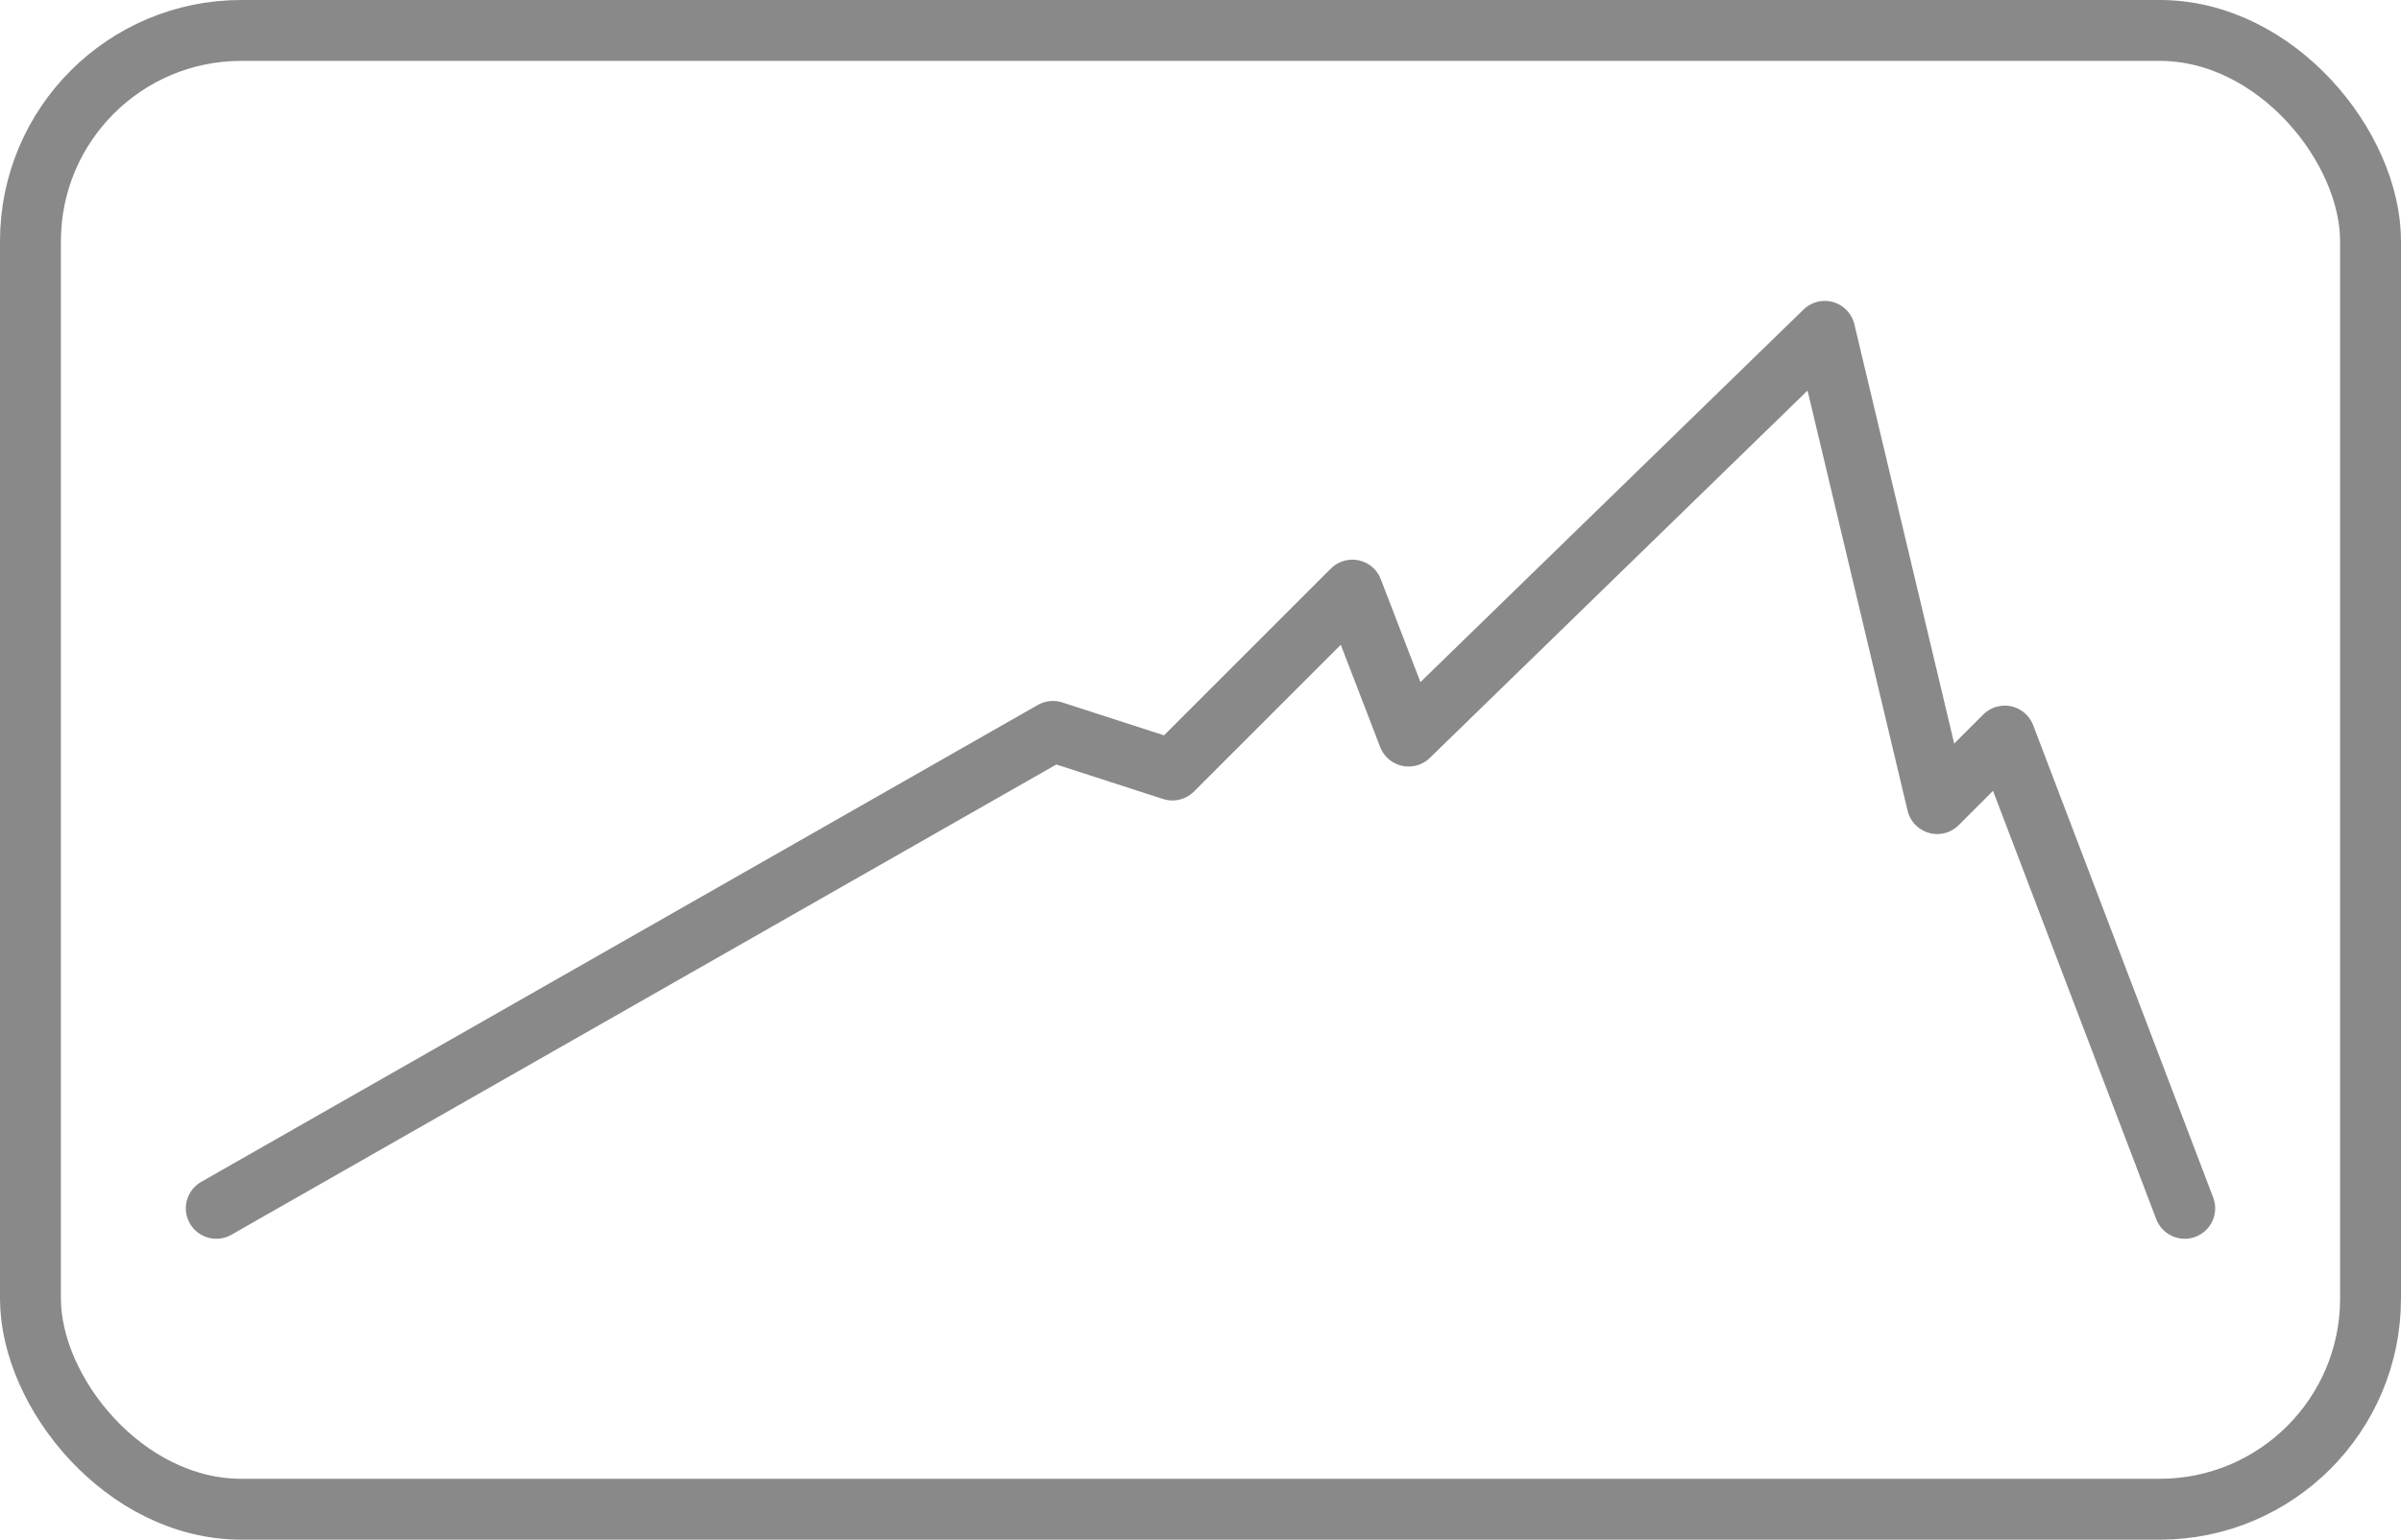
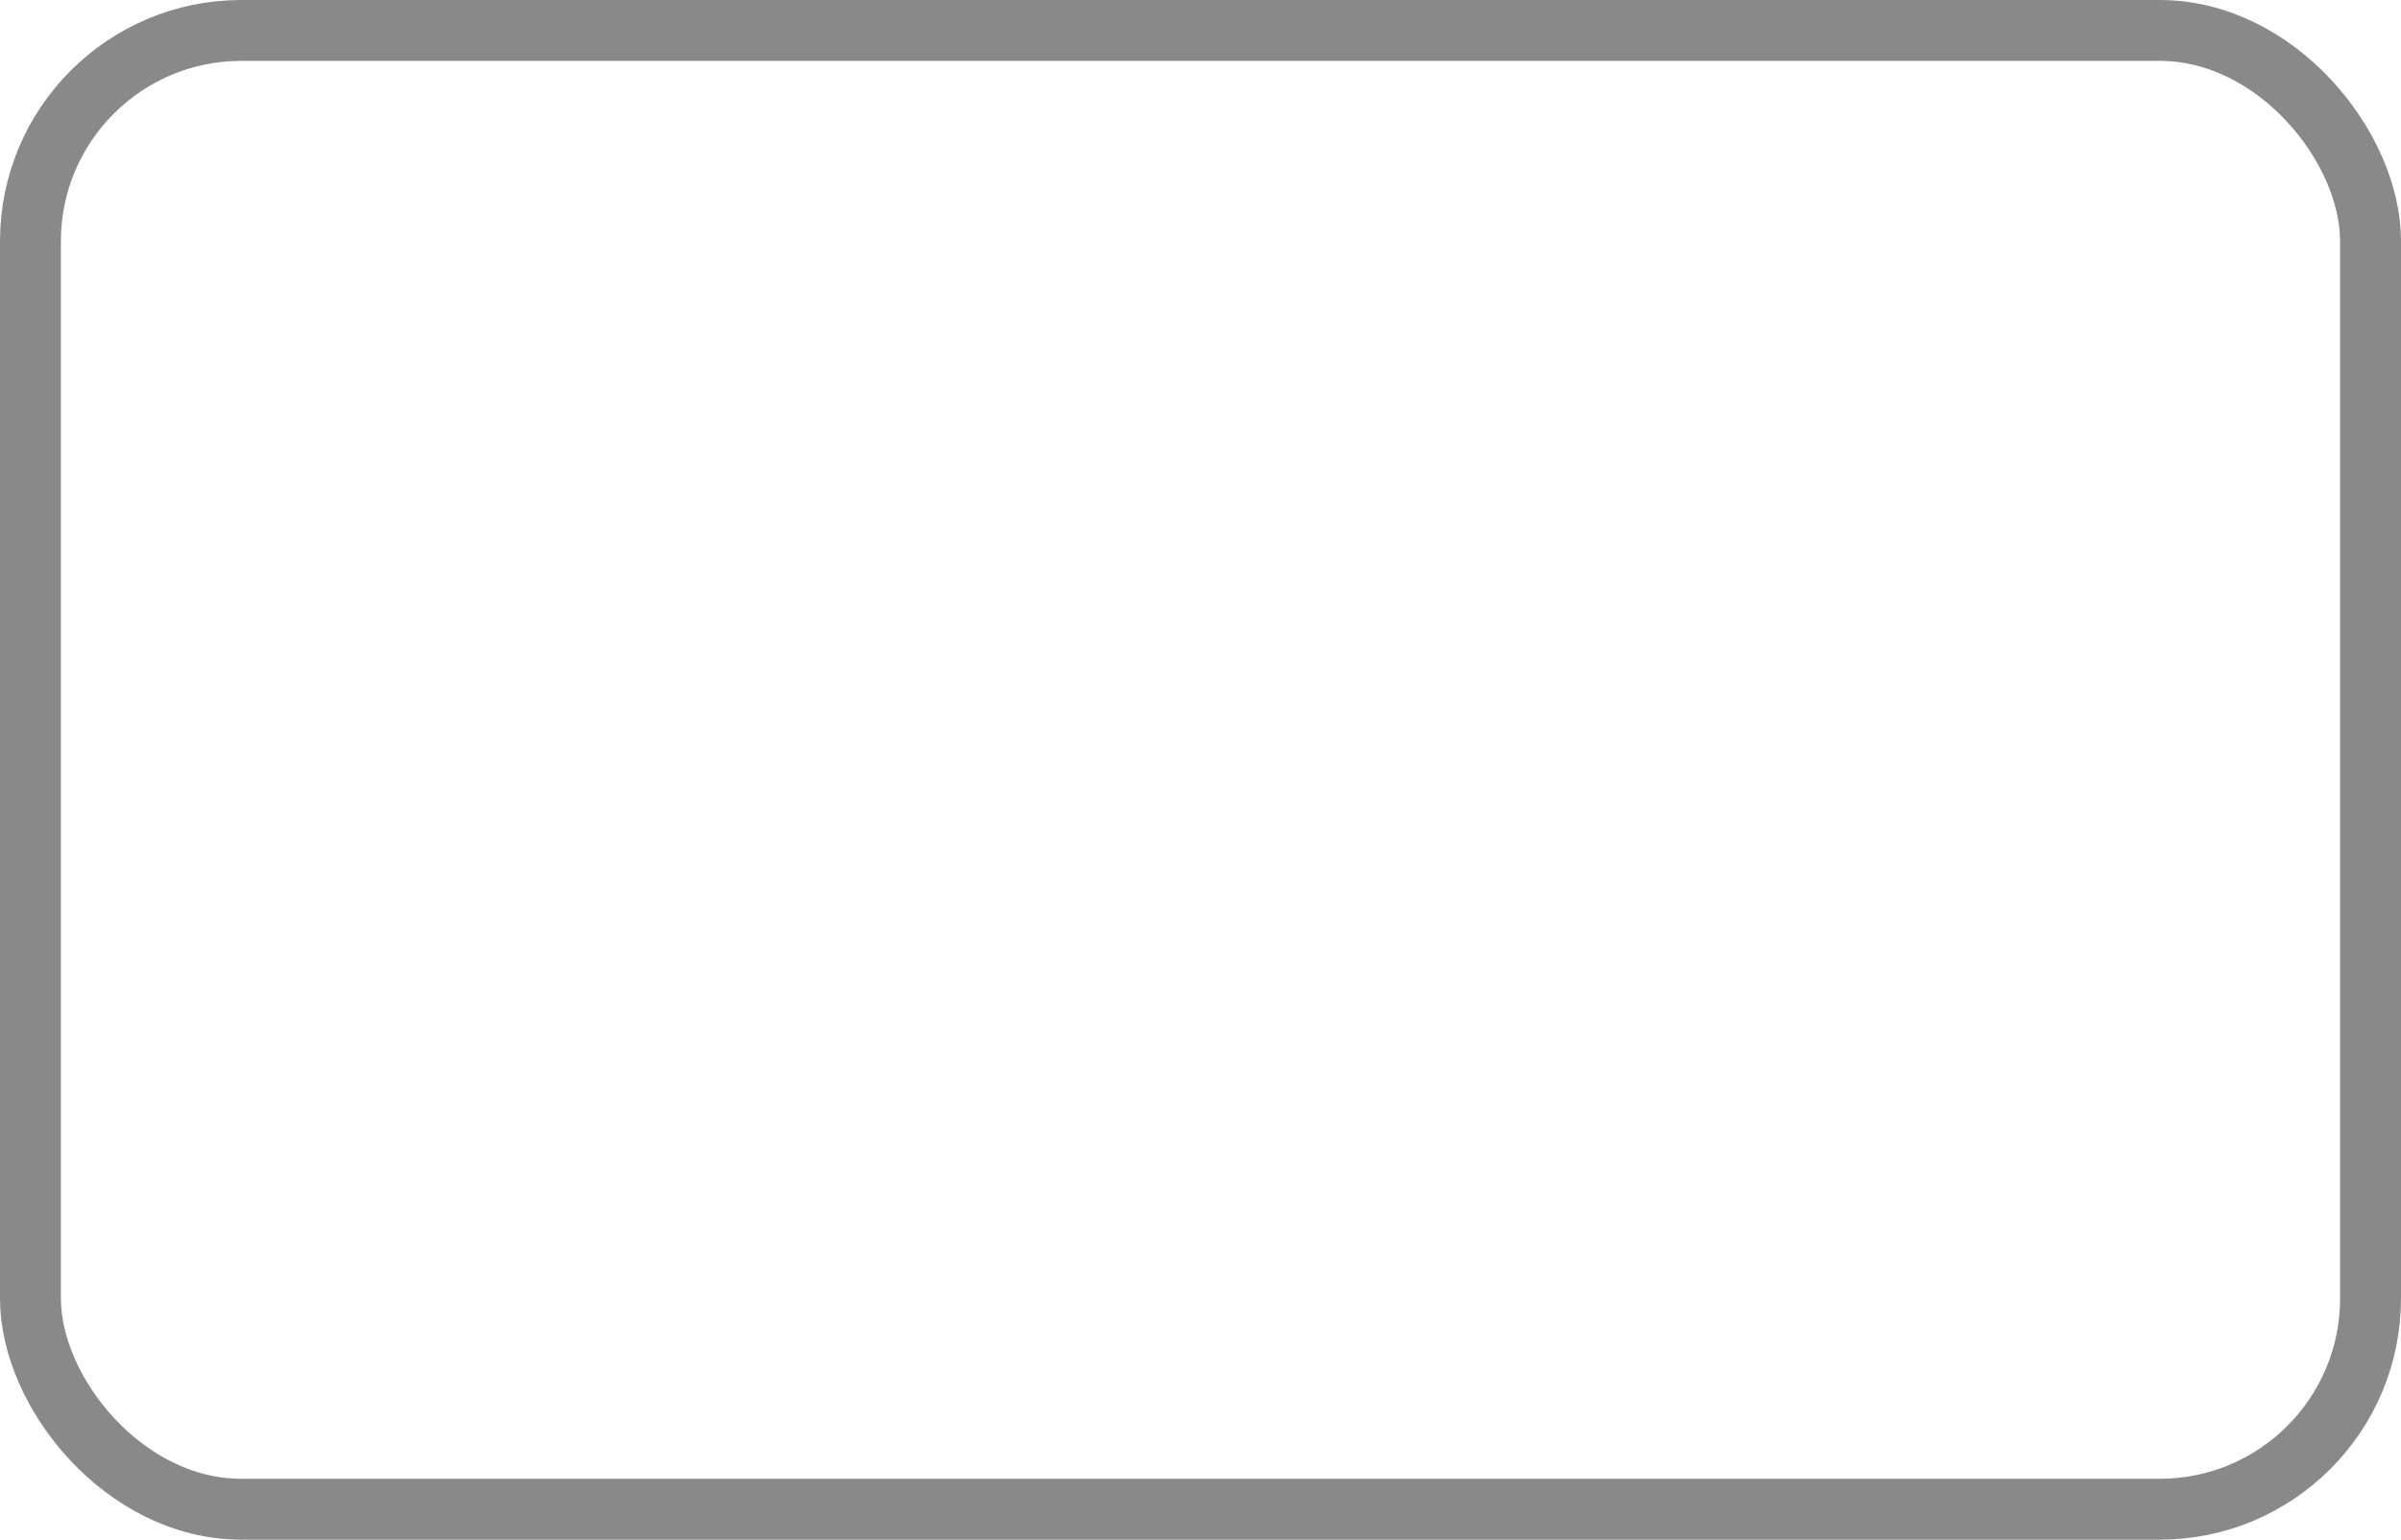
<svg xmlns="http://www.w3.org/2000/svg" viewBox="0 0 61.5 39.45">
  <defs>
    <style>.cls-1{fill:none;stroke:#898989;stroke-linecap:round;stroke-linejoin:round;stroke-width:1.56px;}</style>
  </defs>
  <g id="layer_2" data-name="layer 2">
    <g id="layer_1-2" data-name="layer 1">
      <g id="_15" data-name="15">
-         <polyline class="cls-1" points="55.96 30.96 51.35 18.86 49.62 20.59 46.74 8.49 36.08 18.86 34.64 15.12 30.03 19.73 26.97 18.74 5.54 30.96" />
-       </g>
+         </g>
      <rect class="cls-1" x="0.78" y="0.78" width="59.94" height="37.89" rx="5.4" />
    </g>
  </g>
</svg>